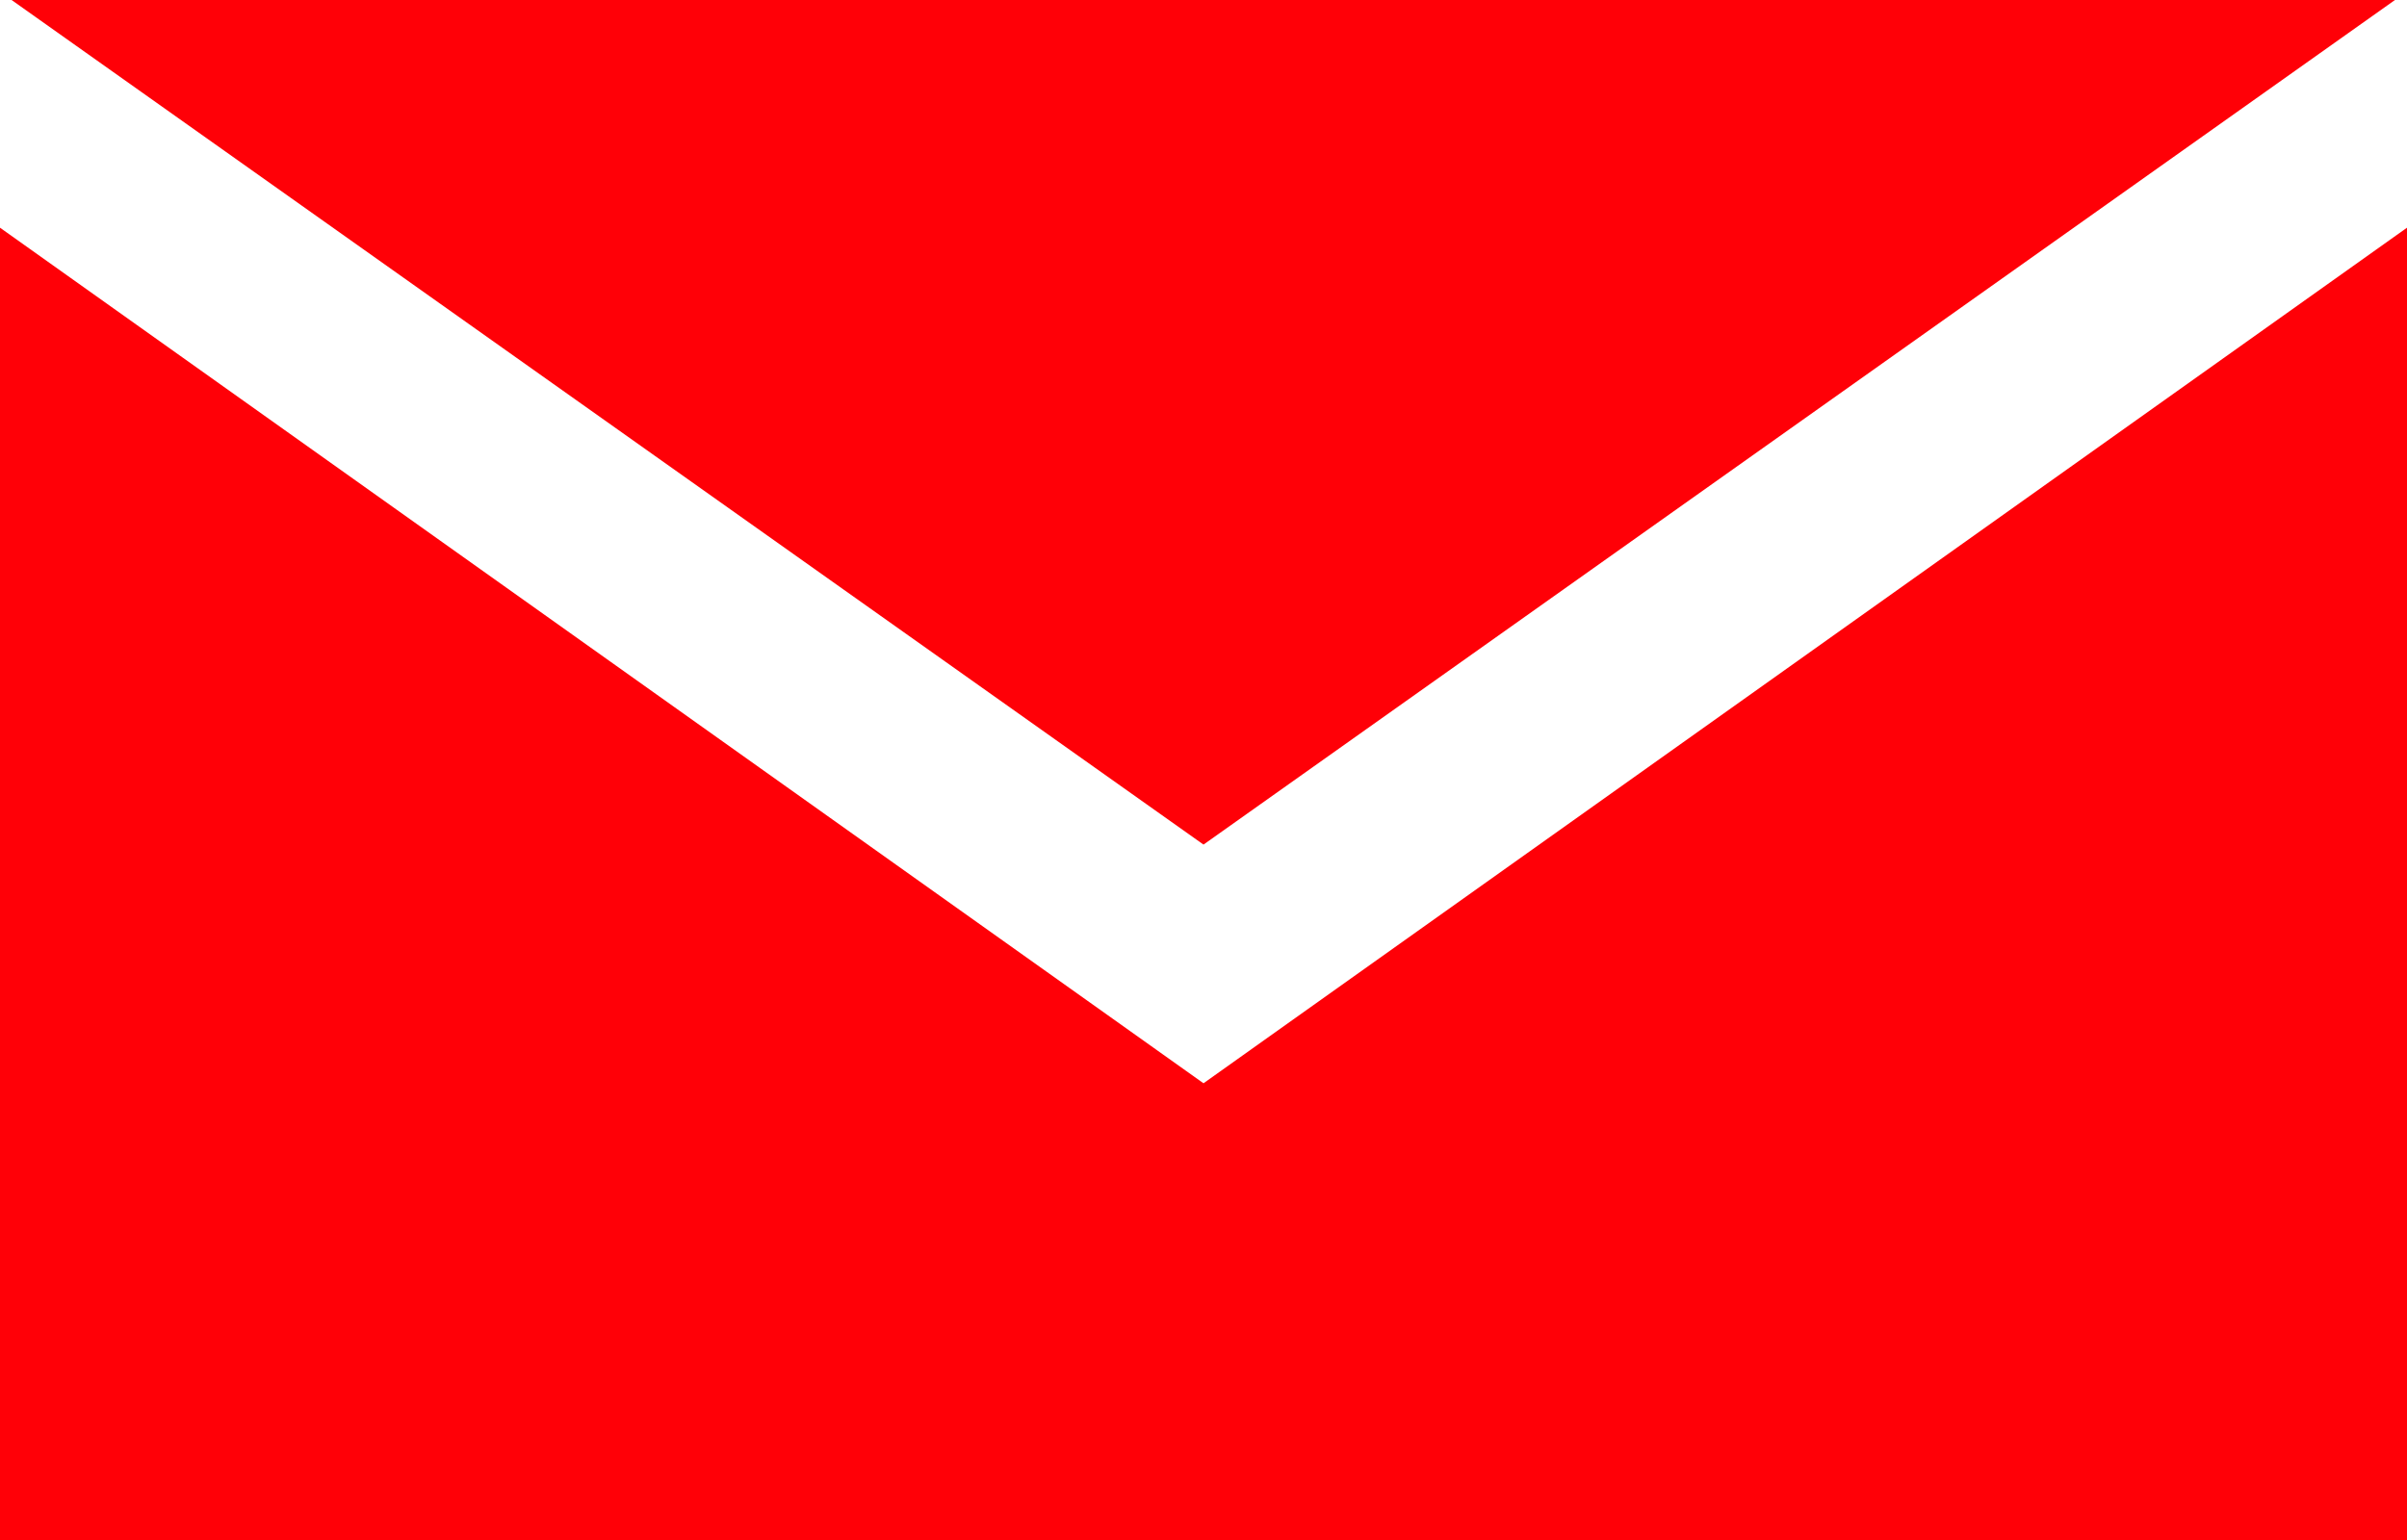
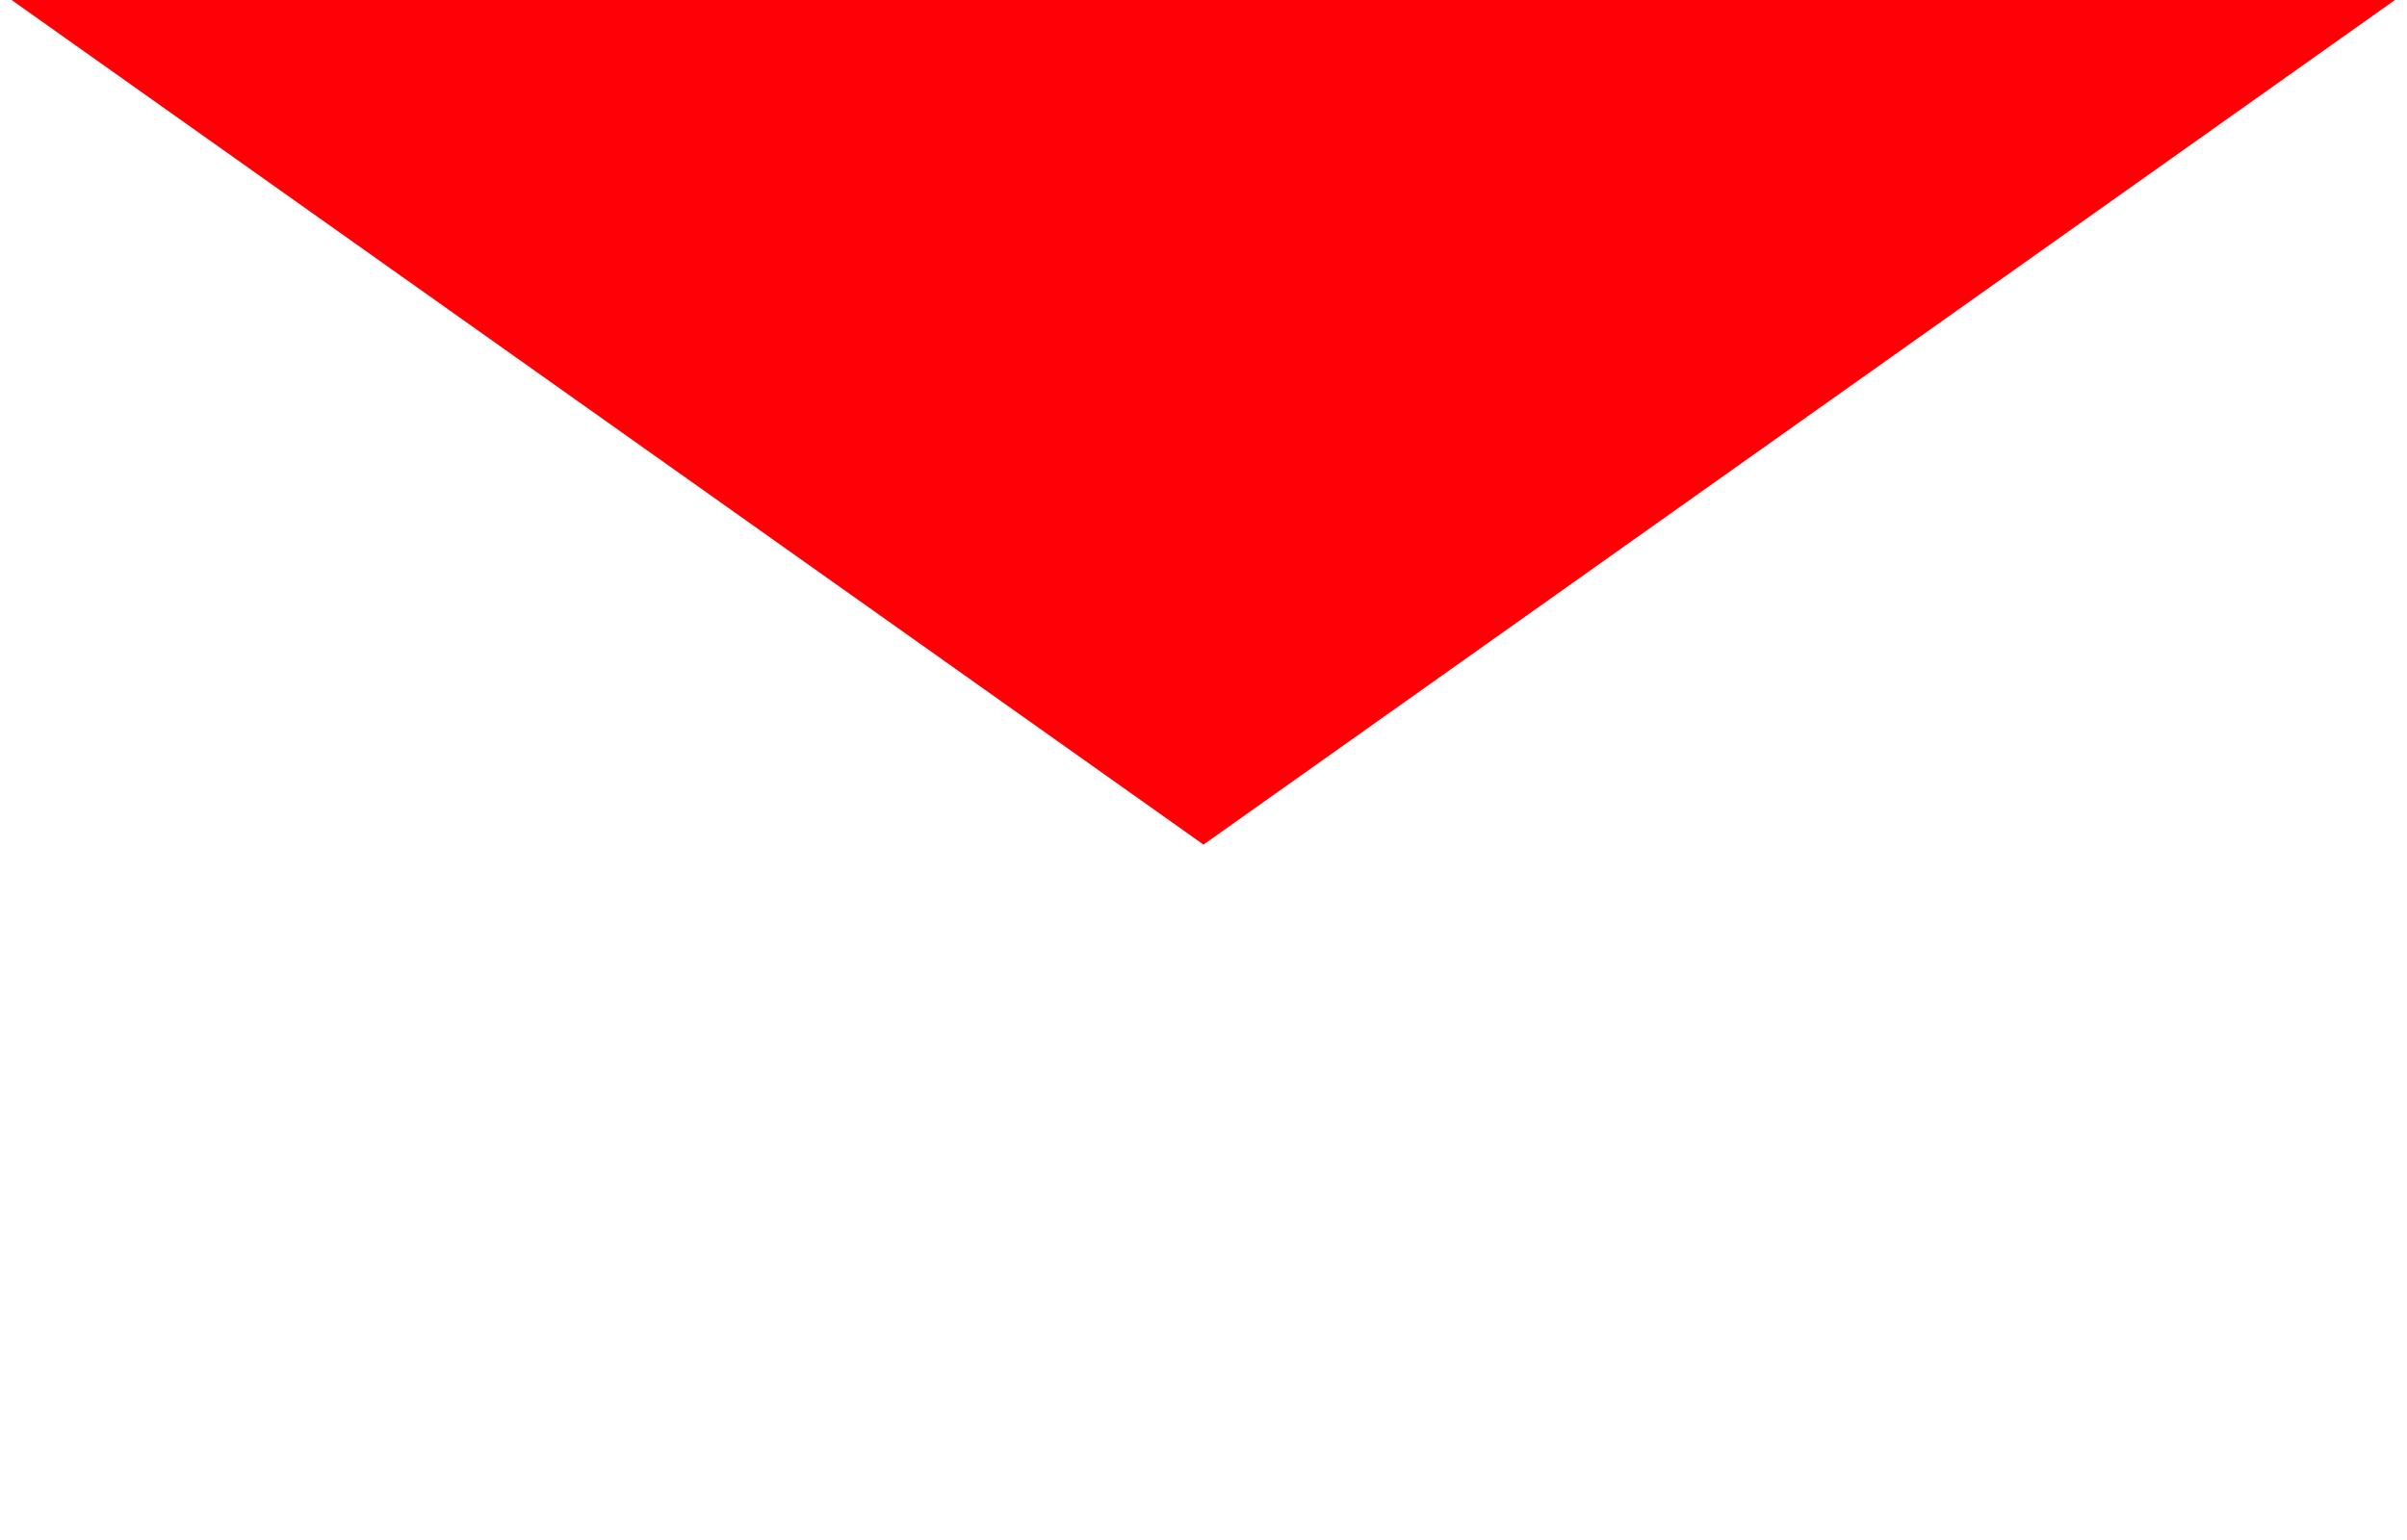
<svg xmlns="http://www.w3.org/2000/svg" width="16" height="10.24" viewBox="0 0 16 10.24">
  <g id="icon__mail" transform="translate(-594 -971)">
    <g id="Groupe_23" data-name="Groupe 23" transform="translate(594 971)">
-       <path id="Tracé_15" data-name="Tracé 15" d="M8,15.153H8L0,9.464V18.19H16V9.464Z" transform="translate(0 -7.95)" fill="#ff0007" />
      <path id="Tracé_16" data-name="Tracé 16" d="M16.343,0H.5L8.423,5.616Z" transform="translate(-0.423)" fill="#ff0007" />
    </g>
  </g>
</svg>